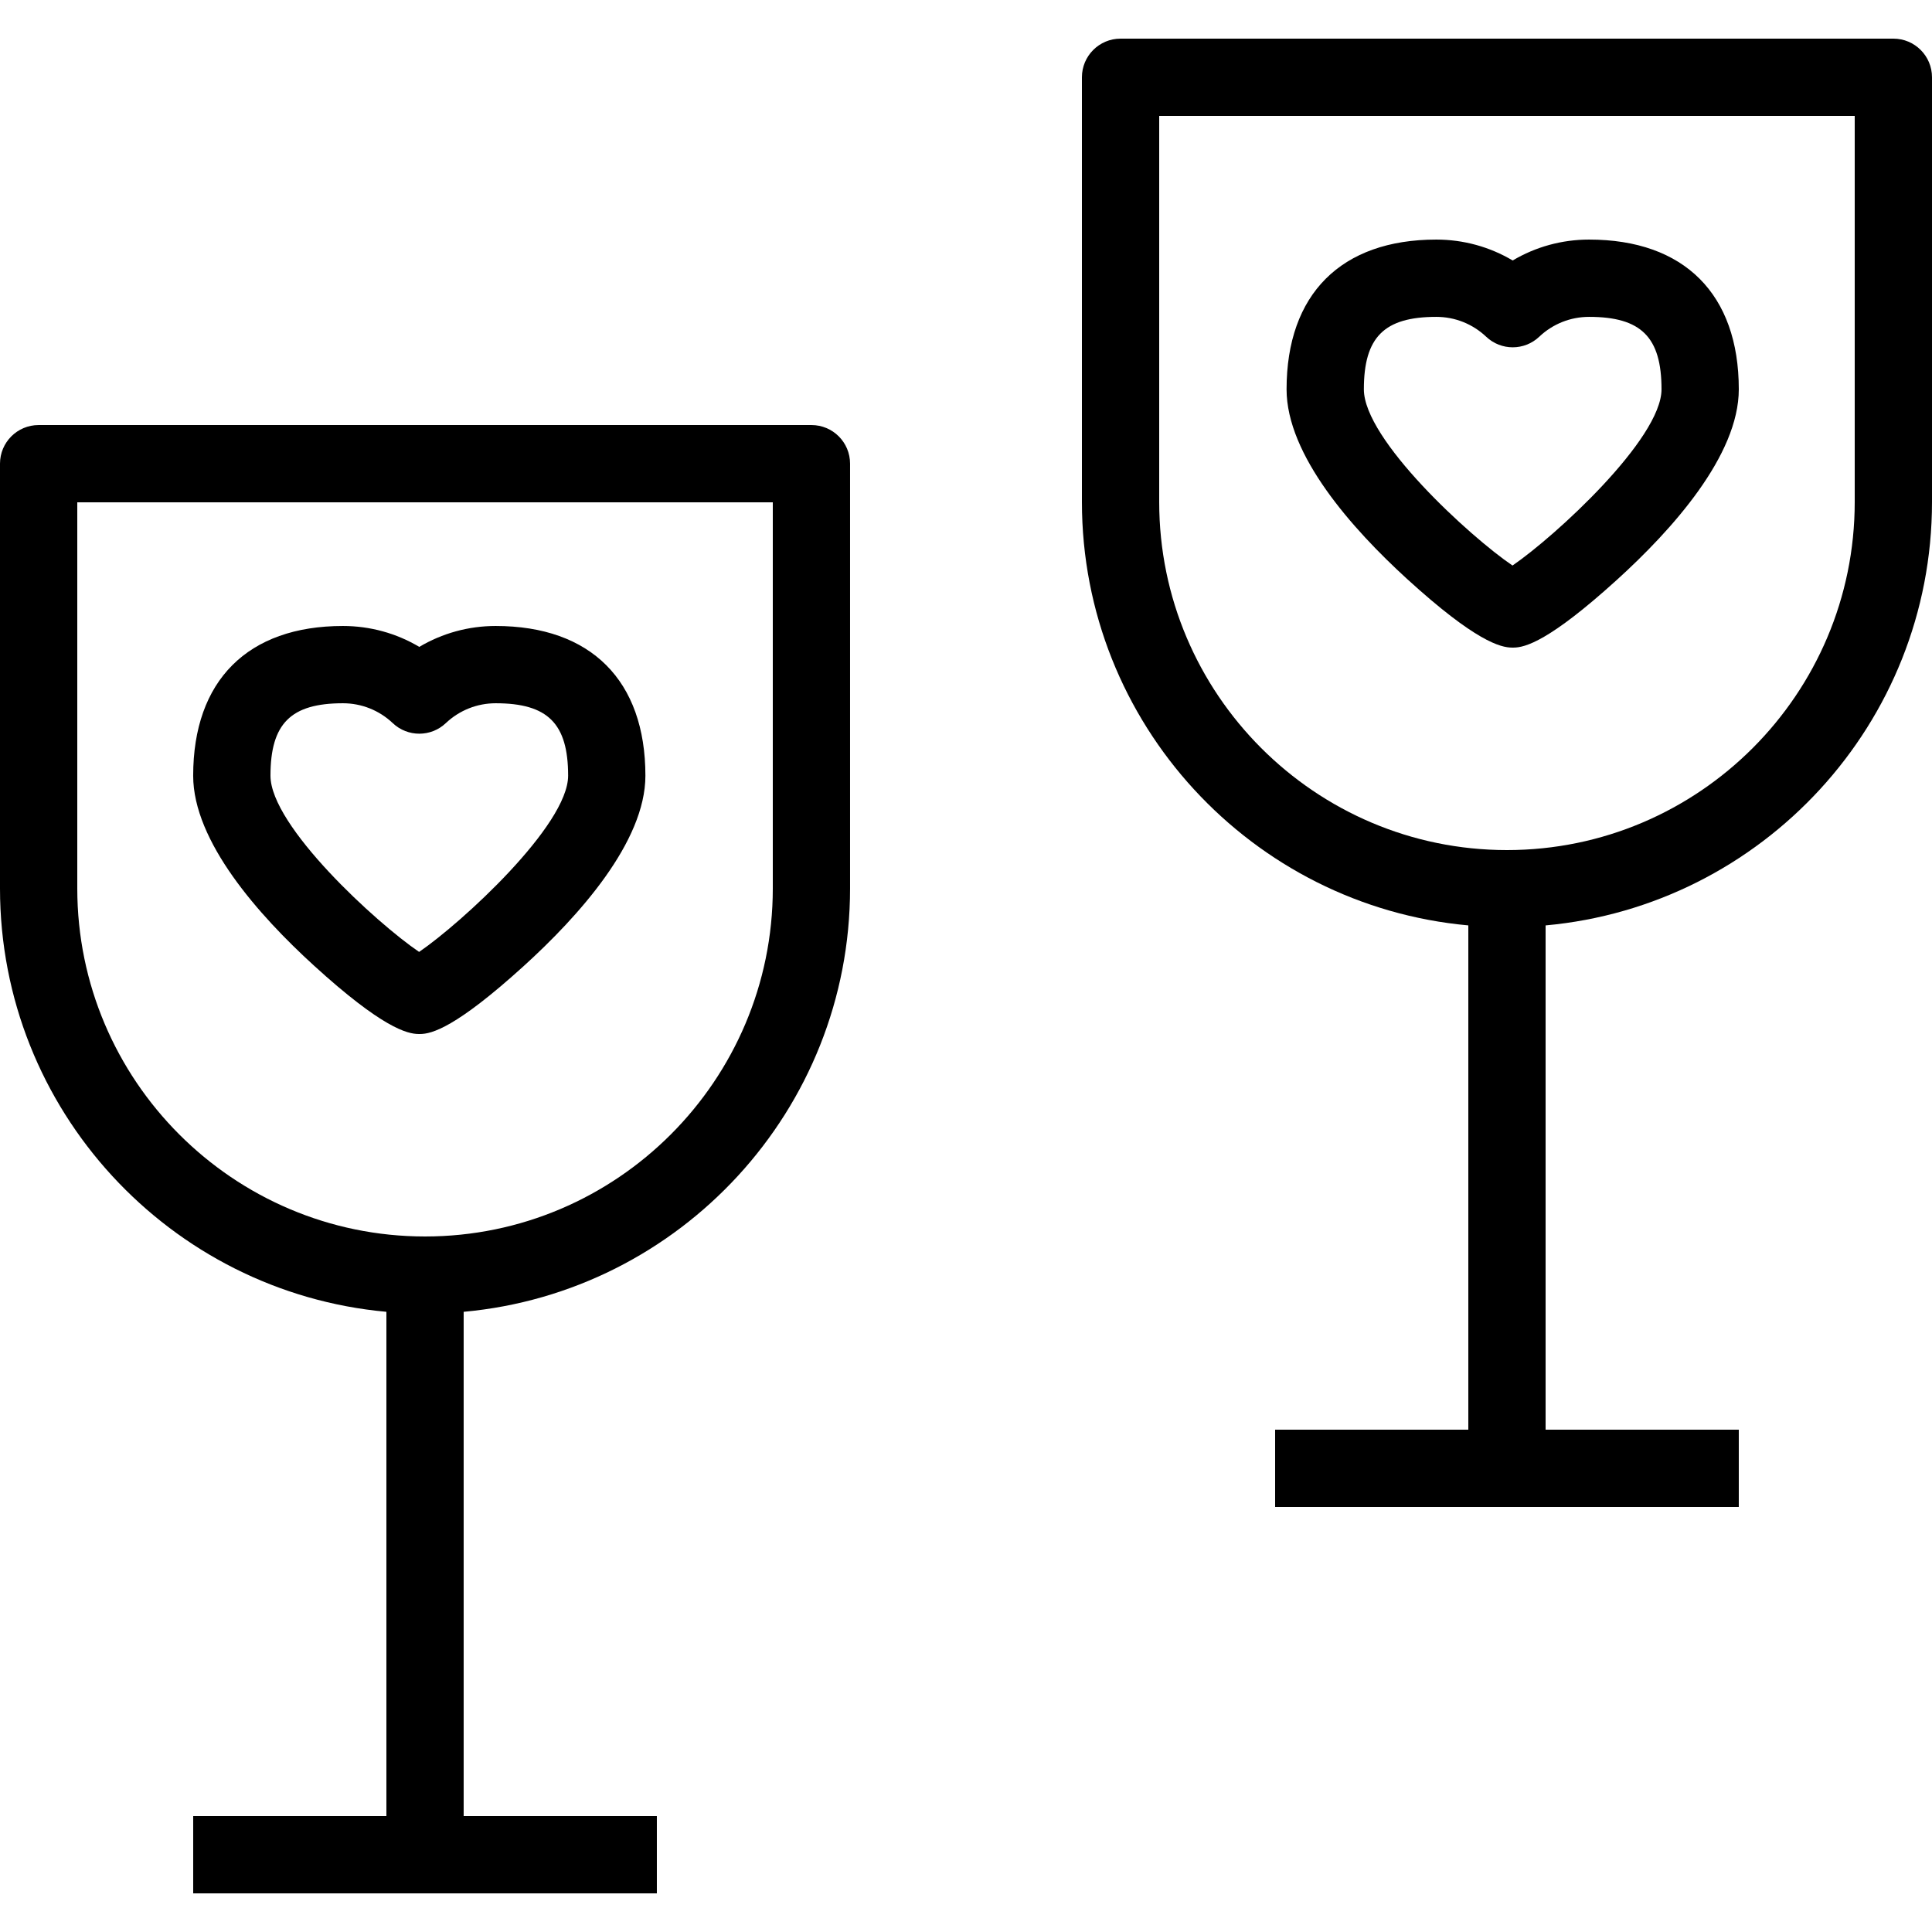
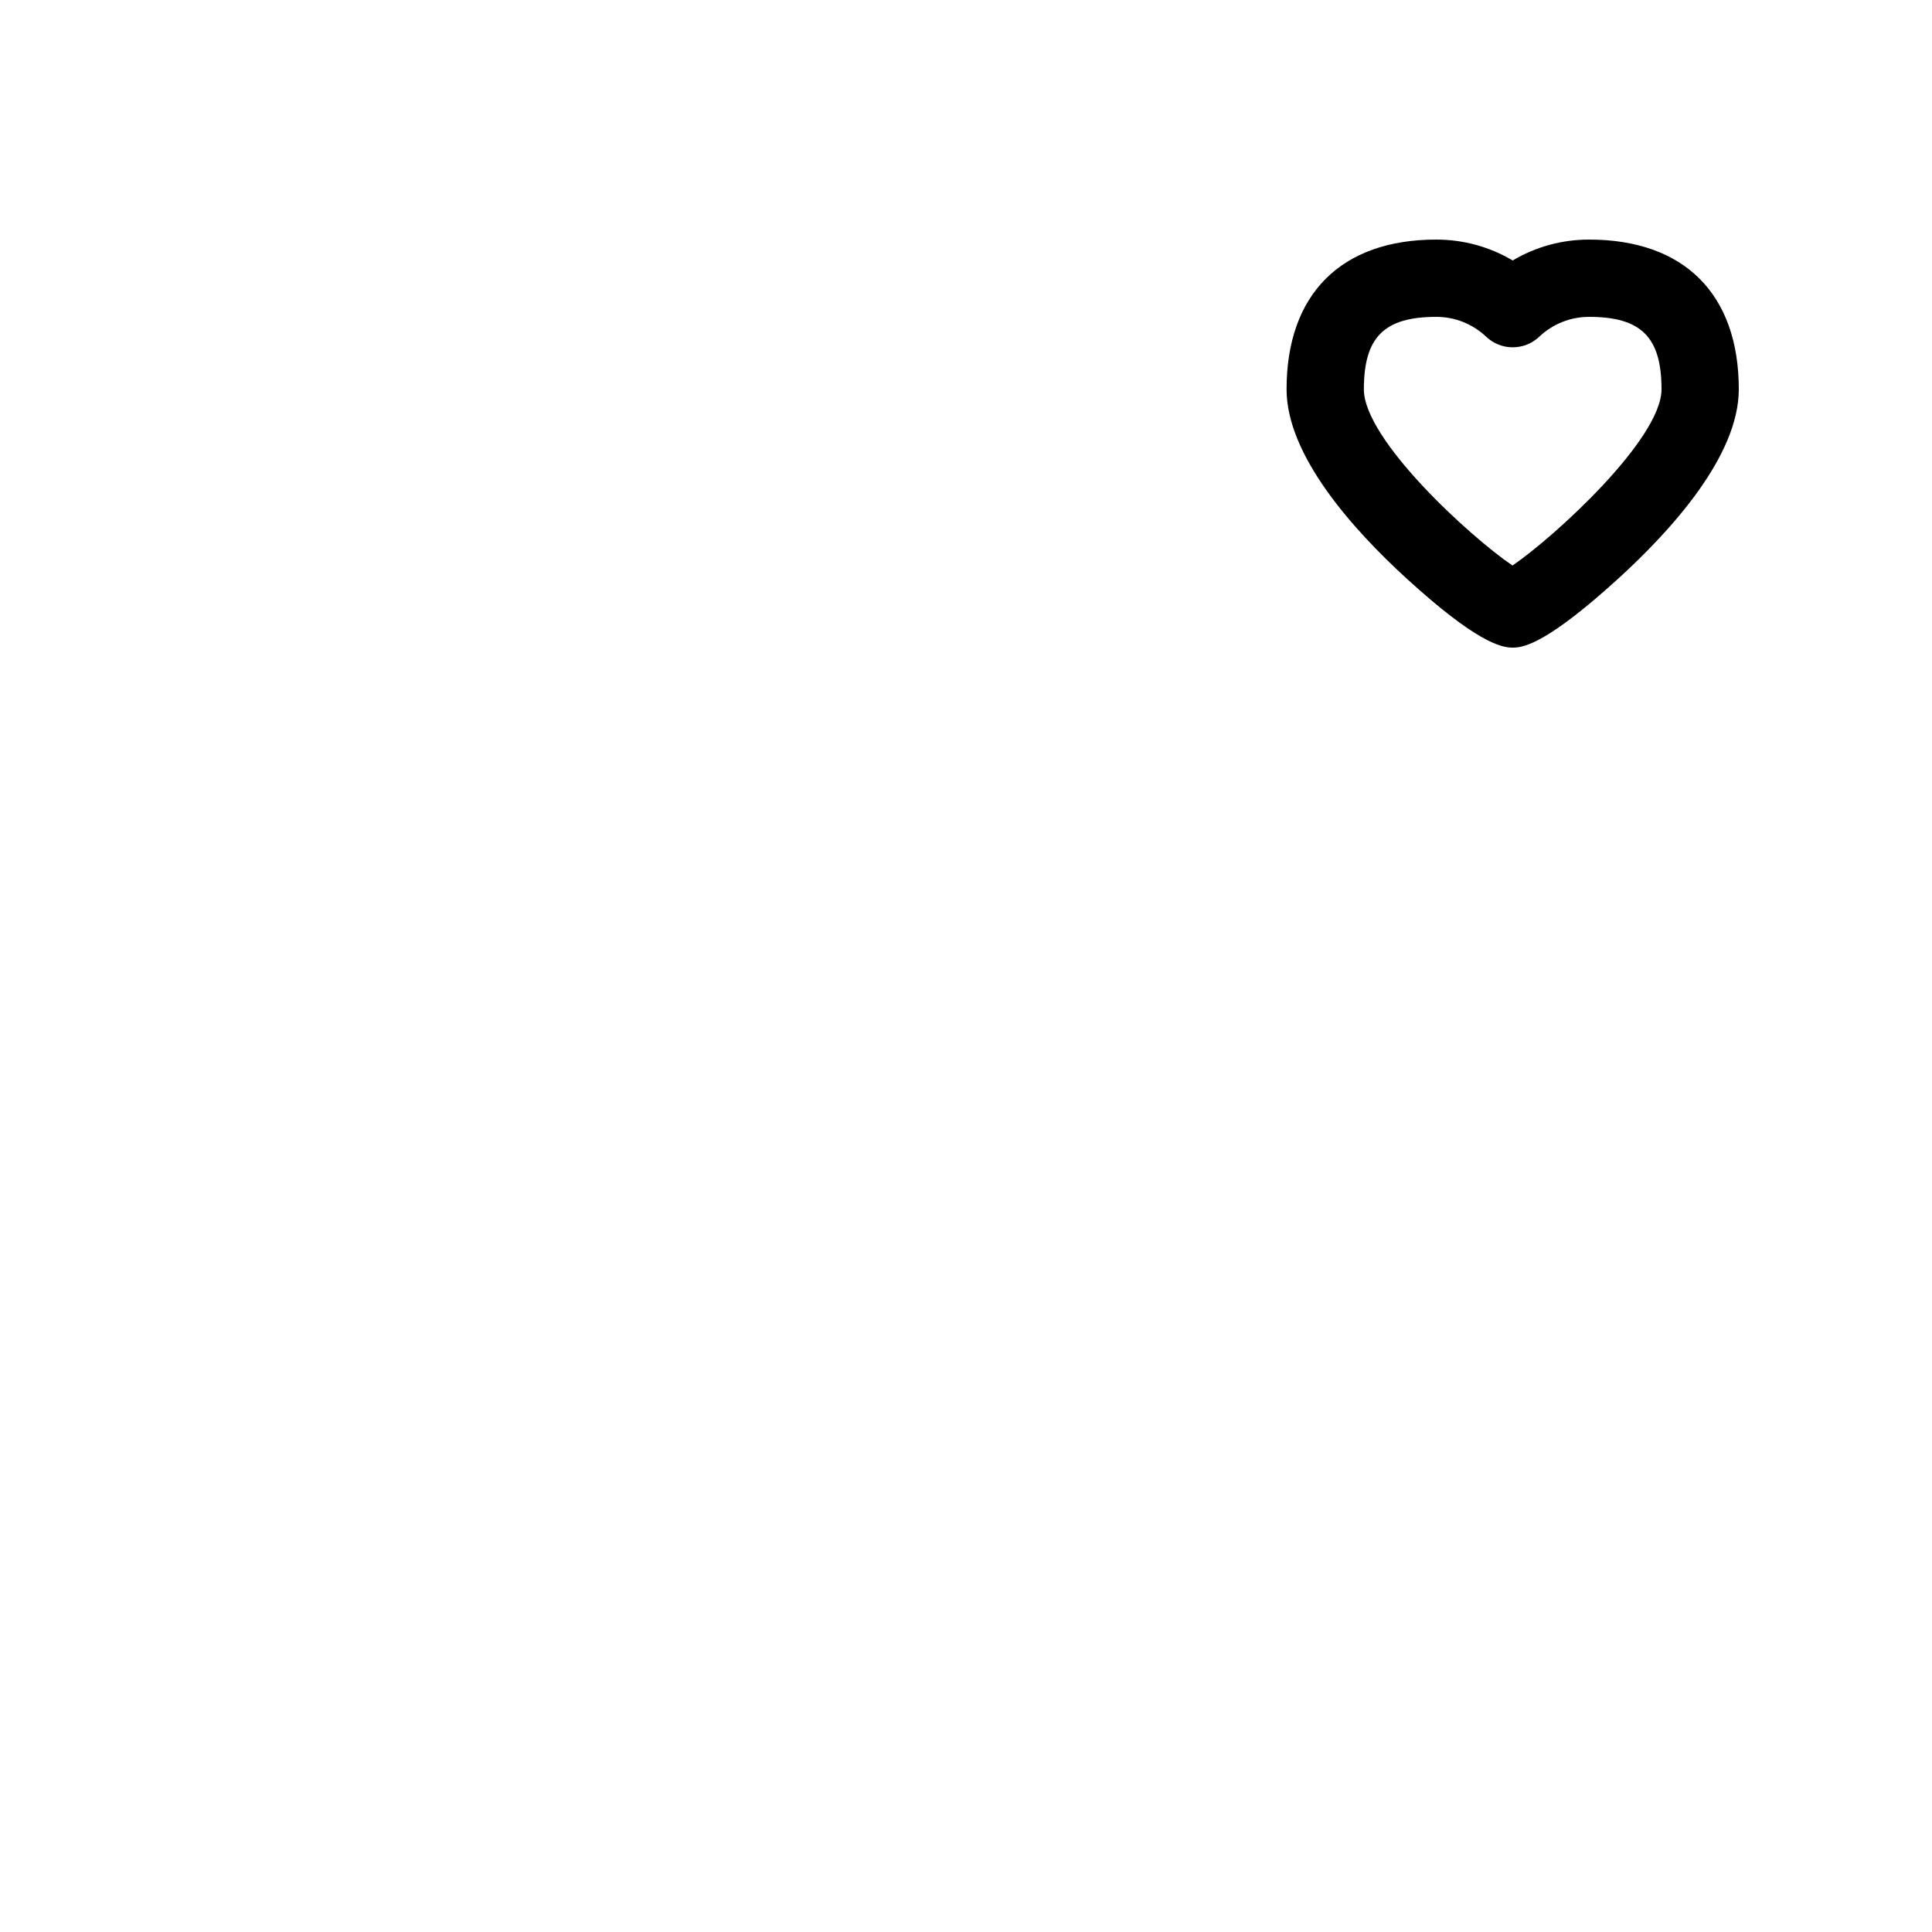
<svg xmlns="http://www.w3.org/2000/svg" width="1024" height="1024" version="1.1" id="Layer_1" x="0px" y="0px" viewBox="0 0 206.305 206.305" style="enable-background:new 0 0 206.305 206.305;" xml:space="preserve">
  <g>
    <g>
      <g>
-         <path d="M86.648,45.388H4.126C1.846,45.388,0,47.233,0,49.514v45.355c0,23.649,18.163,43.114,41.261,45.21v53.848H20.63v8.252 h20.63h8.252h20.63v-8.252h-20.63v-53.848c23.097-2.096,41.261-21.561,41.261-45.21V49.514 C90.774,47.233,88.929,45.388,86.648,45.388z M45.387,132.035c-20.478,0-37.135-16.673-37.135-37.167V53.639h74.27 c0,0,0,41.229,0,41.229C82.522,115.361,65.865,132.035,45.387,132.035z" />
-         <path d="M202.179,4.126h-82.522c-2.28,0-4.126,1.846-4.126,4.126v45.355c0,23.649,18.163,43.114,41.261,45.21v53.848h-20.63 v8.252h20.63h8.252h20.63v-8.252h-20.63V98.818c23.097-2.096,41.261-21.561,41.261-45.21V8.253 C206.305,5.972,204.459,4.126,202.179,4.126z M198.053,53.607L198.053,53.607c0,20.494-16.657,37.167-37.135,37.167 c-20.478,0-37.135-16.674-37.135-37.167V12.378h74.27V53.607z" />
-         <path d="M52.929,66.844c-2.901,0-5.706,0.778-8.156,2.232c-2.446-1.454-5.25-2.232-8.156-2.232 c-10.162,0-15.989,5.826-15.989,15.989c0.002,7.032,7.002,14.897,12.876,20.256c7.305,6.664,9.989,7.325,11.21,7.325 c0.044,0.008,0.089,0,0.133,0c1.245,0,3.828-0.685,11.016-7.2c5.956-5.399,13.055-13.321,13.055-20.381 C68.918,72.67,63.092,66.844,52.929,66.844z M44.754,101.649c-4.497-3.046-15.872-13.434-15.872-18.817 c0.001-5.568,2.169-7.736,7.737-7.736c1.986,0,3.876,0.753,5.319,2.12c1.588,1.507,4.082,1.507,5.669,0 c1.447-1.366,3.336-2.12,5.323-2.12c5.569,0,7.736,2.168,7.736,7.736C60.666,88.136,49.267,98.563,44.754,101.649z" />
        <path d="M150.252,61.823c7.309,6.669,9.997,7.33,11.218,7.33c0.048,0.004,0.089,0,0.133,0c1.245,0,3.828-0.685,11.016-7.2 c5.956-5.399,13.055-13.322,13.055-20.381c0-10.162-5.826-15.989-15.989-15.989c-2.905,0-5.71,0.778-8.156,2.232 c-2.45-1.454-5.254-2.232-8.156-2.232c-10.162,0-15.989,5.826-15.989,15.989C137.386,48.604,144.385,56.464,150.252,61.823z M153.375,33.836c1.986,0,3.876,0.753,5.323,2.12c1.588,1.507,4.082,1.507,5.669,0c1.442-1.366,3.332-2.12,5.319-2.12 c5.569,0,7.736,2.168,7.736,7.736c0,5.303-11.399,15.731-15.912,18.817c-4.497-3.046-15.872-13.43-15.872-18.817 C145.638,36.003,147.806,33.836,153.375,33.836z" />
      </g>
    </g>
  </g>
</svg>